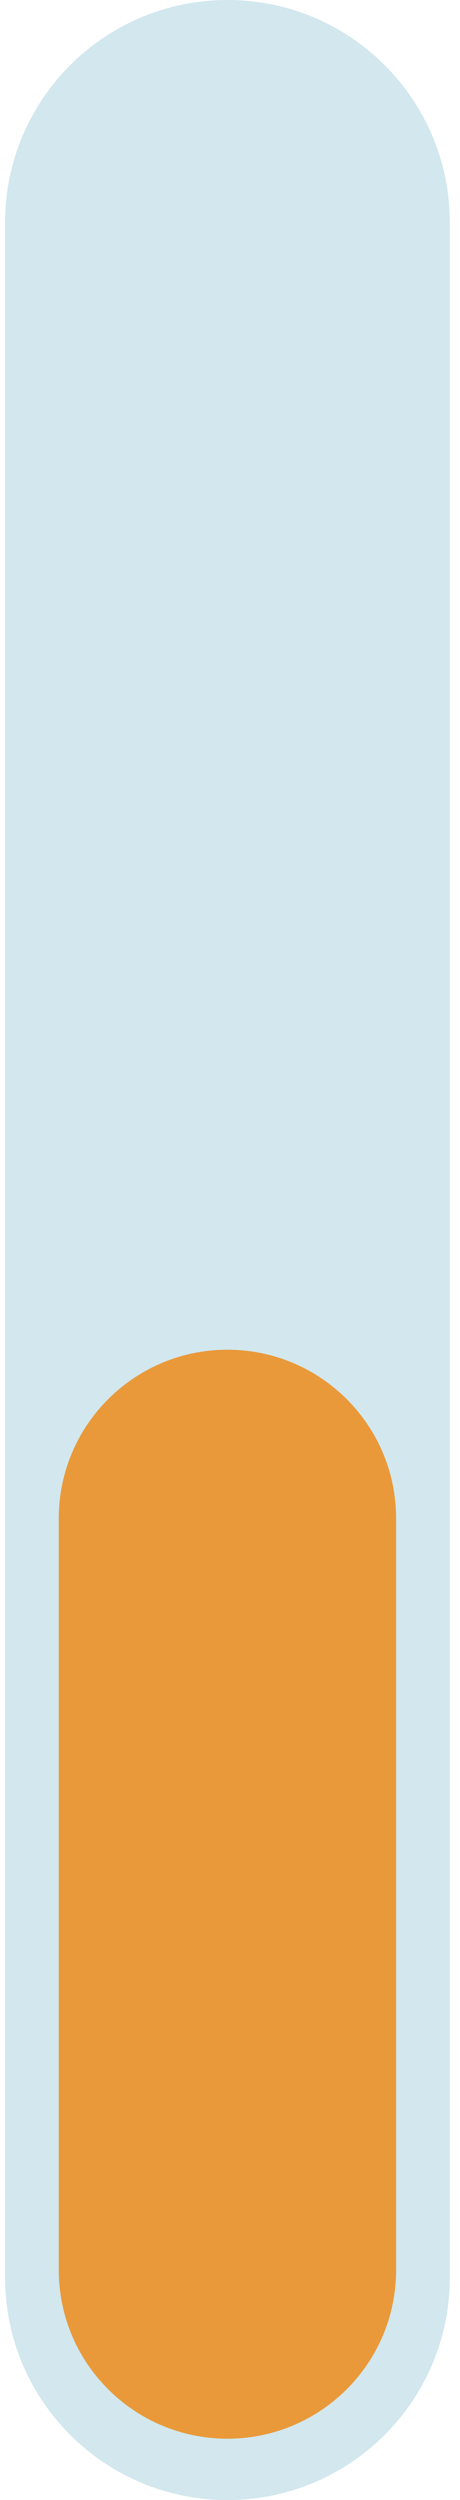
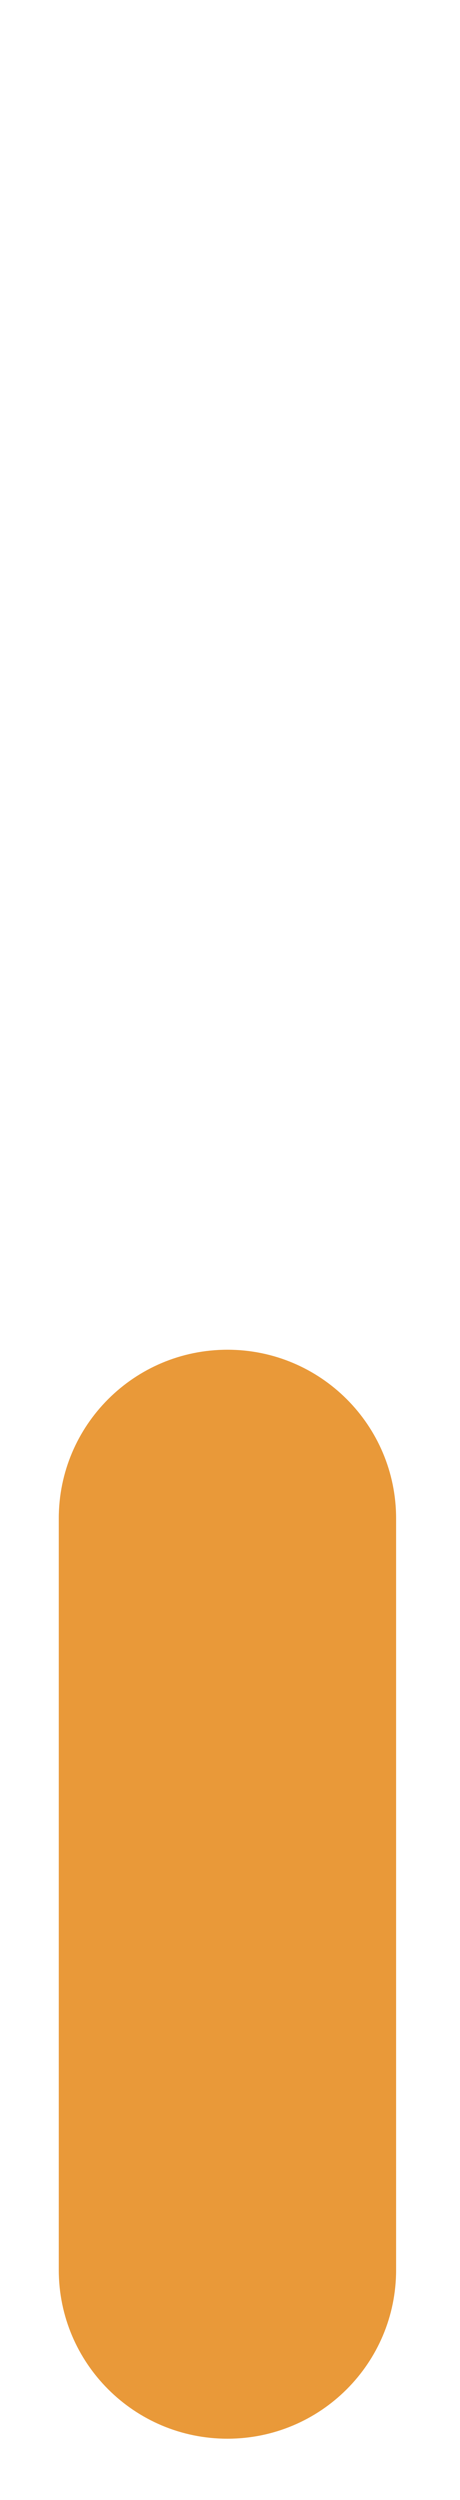
<svg xmlns="http://www.w3.org/2000/svg" width="30" height="163" viewBox="0 0 30 163" fill="none">
-   <path d="M0.333 14.5C0.333 6.492 6.825 0 14.833 0C22.841 0 29.333 6.492 29.333 14.5V148.5C29.333 156.508 22.841 163 14.833 163C6.825 163 0.333 156.508 0.333 148.5V14.5Z" fill="#107FA6" fill-opacity="0.19" />
  <path d="M3.833 99C3.833 92.925 8.758 88 14.833 88C20.908 88 25.833 92.925 25.833 99V148C25.833 154.075 20.908 159 14.833 159C8.758 159 3.833 154.075 3.833 148V99Z" fill="#E99939" />
</svg>